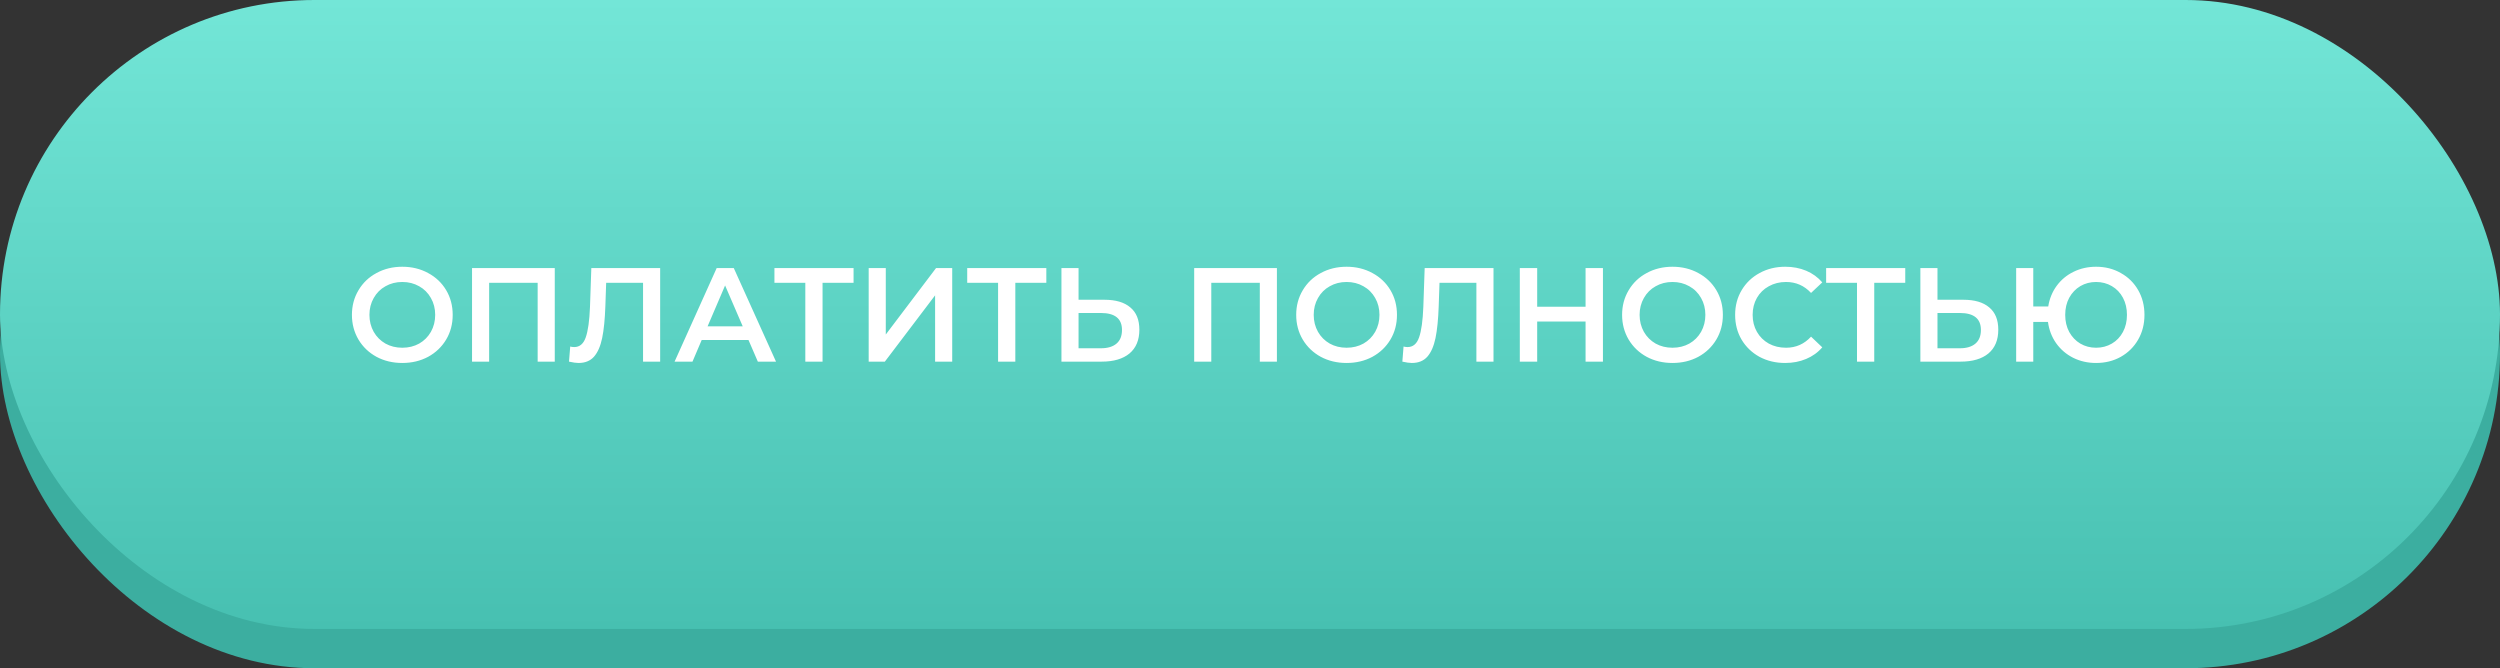
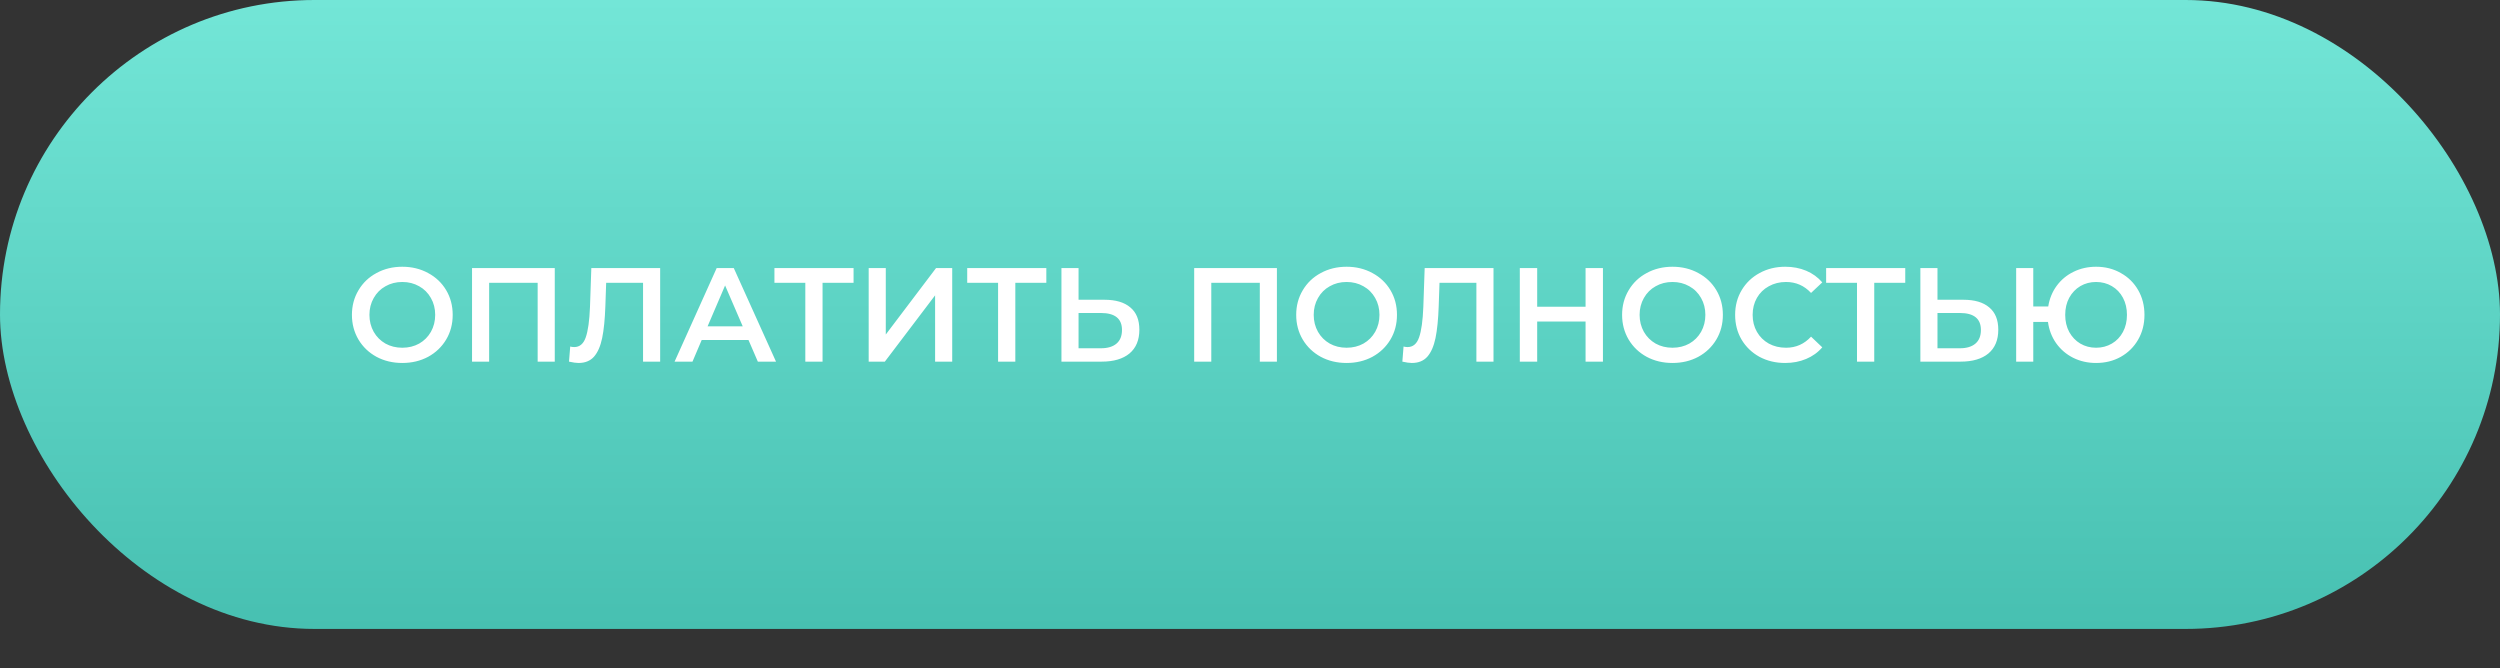
<svg xmlns="http://www.w3.org/2000/svg" width="318" height="85" viewBox="0 0 318 85" fill="none">
  <rect x="0" y="0" width="318" height="85" fill="#333333" stroke="none" />
-   <rect y="5" width="318" height="80" rx="40" fill="#3CAEA0" />
  <rect width="318" height="80" rx="40" fill="url(#paint0_linear)" />
  <path d="M51.174 46.17C49.961 46.17 48.868 45.909 47.893 45.388C46.918 44.855 46.153 44.124 45.598 43.195C45.043 42.254 44.765 41.206 44.765 40.05C44.765 38.894 45.043 37.851 45.598 36.922C46.153 35.981 46.918 35.25 47.893 34.729C48.868 34.196 49.961 33.93 51.174 33.93C52.387 33.93 53.48 34.196 54.455 34.729C55.43 35.25 56.195 35.976 56.75 36.905C57.305 37.834 57.583 38.883 57.583 40.05C57.583 41.217 57.305 42.266 56.75 43.195C56.195 44.124 55.43 44.855 54.455 45.388C53.48 45.909 52.387 46.17 51.174 46.17ZM51.174 44.232C51.967 44.232 52.681 44.056 53.316 43.705C53.951 43.342 54.449 42.844 54.812 42.209C55.175 41.563 55.356 40.843 55.356 40.05C55.356 39.257 55.175 38.543 54.812 37.908C54.449 37.262 53.951 36.763 53.316 36.412C52.681 36.049 51.967 35.868 51.174 35.868C50.381 35.868 49.667 36.049 49.032 36.412C48.397 36.763 47.899 37.262 47.536 37.908C47.173 38.543 46.992 39.257 46.992 40.05C46.992 40.843 47.173 41.563 47.536 42.209C47.899 42.844 48.397 43.342 49.032 43.705C49.667 44.056 50.381 44.232 51.174 44.232ZM70.566 34.1V46H68.39V35.97H62.219V46H60.043V34.1H70.566ZM83.972 34.1V46H81.796V35.97H77.104L77.002 38.945C76.945 40.611 76.809 41.965 76.594 43.008C76.378 44.039 76.033 44.827 75.557 45.371C75.081 45.904 74.423 46.17 73.585 46.17C73.29 46.17 72.888 46.113 72.378 46L72.531 44.079C72.678 44.124 72.848 44.147 73.041 44.147C73.732 44.147 74.219 43.739 74.503 42.923C74.797 42.096 74.979 40.798 75.047 39.03L75.217 34.1H83.972ZM95.207 43.246H89.257L88.084 46H85.806L91.161 34.1H93.337L98.709 46H96.397L95.207 43.246ZM94.476 41.512L92.232 36.31L90.005 41.512H94.476ZM108.573 35.97H104.629V46H102.436V35.97H98.508V34.1H108.573V35.97ZM110.496 34.1H112.672V42.549L119.064 34.1H121.121V46H118.945V37.568L112.553 46H110.496V34.1ZM133.093 35.97H129.149V46H126.956V35.97H123.029V34.1H133.093V35.97ZM140.49 38.129C141.918 38.129 143.012 38.452 143.771 39.098C144.542 39.733 144.927 40.679 144.927 41.937C144.927 43.252 144.508 44.26 143.669 44.963C142.83 45.654 141.652 46 140.133 46H135.016V34.1H137.192V38.129H140.49ZM140.031 44.3C140.892 44.3 141.555 44.102 142.02 43.705C142.485 43.308 142.717 42.73 142.717 41.971C142.717 40.532 141.822 39.812 140.031 39.812H137.192V44.3H140.031ZM162.423 34.1V46H160.247V35.97H154.076V46H151.9V34.1H162.423ZM171.286 46.17C170.074 46.17 168.98 45.909 168.005 45.388C167.031 44.855 166.266 44.124 165.71 43.195C165.155 42.254 164.877 41.206 164.877 40.05C164.877 38.894 165.155 37.851 165.71 36.922C166.266 35.981 167.031 35.25 168.005 34.729C168.98 34.196 170.074 33.93 171.286 33.93C172.499 33.93 173.593 34.196 174.567 34.729C175.542 35.25 176.307 35.976 176.862 36.905C177.418 37.834 177.695 38.883 177.695 40.05C177.695 41.217 177.418 42.266 176.862 43.195C176.307 44.124 175.542 44.855 174.567 45.388C173.593 45.909 172.499 46.17 171.286 46.17ZM171.286 44.232C172.08 44.232 172.794 44.056 173.428 43.705C174.063 43.342 174.562 42.844 174.924 42.209C175.287 41.563 175.468 40.843 175.468 40.05C175.468 39.257 175.287 38.543 174.924 37.908C174.562 37.262 174.063 36.763 173.428 36.412C172.794 36.049 172.08 35.868 171.286 35.868C170.493 35.868 169.779 36.049 169.144 36.412C168.51 36.763 168.011 37.262 167.648 37.908C167.286 38.543 167.104 39.257 167.104 40.05C167.104 40.843 167.286 41.563 167.648 42.209C168.011 42.844 168.51 43.342 169.144 43.705C169.779 44.056 170.493 44.232 171.286 44.232ZM189.973 34.1V46H187.797V35.97H183.105L183.003 38.945C182.946 40.611 182.81 41.965 182.595 43.008C182.379 44.039 182.034 44.827 181.558 45.371C181.082 45.904 180.424 46.17 179.586 46.17C179.291 46.17 178.889 46.113 178.379 46L178.532 44.079C178.679 44.124 178.849 44.147 179.042 44.147C179.733 44.147 180.22 43.739 180.504 42.923C180.798 42.096 180.98 40.798 181.048 39.03L181.218 34.1H189.973ZM203.894 34.1V46H201.684V40.9H195.53V46H193.32V34.1H195.53V39.013H201.684V34.1H203.894ZM212.74 46.17C211.528 46.17 210.434 45.909 209.459 45.388C208.485 44.855 207.72 44.124 207.164 43.195C206.609 42.254 206.331 41.206 206.331 40.05C206.331 38.894 206.609 37.851 207.164 36.922C207.72 35.981 208.485 35.25 209.459 34.729C210.434 34.196 211.528 33.93 212.74 33.93C213.953 33.93 215.047 34.196 216.021 34.729C216.996 35.25 217.761 35.976 218.316 36.905C218.872 37.834 219.149 38.883 219.149 40.05C219.149 41.217 218.872 42.266 218.316 43.195C217.761 44.124 216.996 44.855 216.021 45.388C215.047 45.909 213.953 46.17 212.74 46.17ZM212.74 44.232C213.534 44.232 214.248 44.056 214.882 43.705C215.517 43.342 216.016 42.844 216.378 42.209C216.741 41.563 216.922 40.843 216.922 40.05C216.922 39.257 216.741 38.543 216.378 37.908C216.016 37.262 215.517 36.763 214.882 36.412C214.248 36.049 213.534 35.868 212.74 35.868C211.947 35.868 211.233 36.049 210.598 36.412C209.964 36.763 209.465 37.262 209.102 37.908C208.74 38.543 208.558 39.257 208.558 40.05C208.558 40.843 208.74 41.563 209.102 42.209C209.465 42.844 209.964 43.342 210.598 43.705C211.233 44.056 211.947 44.232 212.74 44.232ZM227.067 46.17C225.865 46.17 224.777 45.909 223.803 45.388C222.839 44.855 222.08 44.124 221.525 43.195C220.981 42.266 220.709 41.217 220.709 40.05C220.709 38.883 220.986 37.834 221.542 36.905C222.097 35.976 222.856 35.25 223.82 34.729C224.794 34.196 225.882 33.93 227.084 33.93C228.058 33.93 228.948 34.1 229.753 34.44C230.557 34.78 231.237 35.273 231.793 35.919L230.365 37.262C229.503 36.333 228.444 35.868 227.186 35.868C226.37 35.868 225.639 36.049 224.993 36.412C224.347 36.763 223.842 37.256 223.48 37.891C223.117 38.526 222.936 39.245 222.936 40.05C222.936 40.855 223.117 41.574 223.48 42.209C223.842 42.844 224.347 43.342 224.993 43.705C225.639 44.056 226.37 44.232 227.186 44.232C228.444 44.232 229.503 43.762 230.365 42.821L231.793 44.181C231.237 44.827 230.552 45.32 229.736 45.66C228.931 46 228.041 46.17 227.067 46.17ZM242.348 35.97H238.404V46H236.211V35.97H232.284V34.1H242.348V35.97ZM249.745 38.129C251.173 38.129 252.267 38.452 253.026 39.098C253.797 39.733 254.182 40.679 254.182 41.937C254.182 43.252 253.763 44.26 252.924 44.963C252.085 45.654 250.907 46 249.388 46H244.271V34.1H246.447V38.129H249.745ZM249.286 44.3C250.147 44.3 250.81 44.102 251.275 43.705C251.74 43.308 251.972 42.73 251.972 41.971C251.972 40.532 251.077 39.812 249.286 39.812H246.447V44.3H249.286ZM266.622 33.93C267.79 33.93 268.838 34.196 269.767 34.729C270.708 35.25 271.445 35.976 271.977 36.905C272.51 37.834 272.776 38.883 272.776 40.05C272.776 41.217 272.51 42.266 271.977 43.195C271.445 44.124 270.708 44.855 269.767 45.388C268.838 45.909 267.79 46.17 266.622 46.17C265.557 46.17 264.582 45.949 263.698 45.507C262.826 45.065 262.106 44.447 261.539 43.654C260.984 42.861 260.638 41.96 260.502 40.951H258.632V46H256.456V34.1H258.632V38.979H260.536C260.695 37.993 261.052 37.12 261.607 36.361C262.174 35.59 262.888 34.995 263.749 34.576C264.622 34.145 265.58 33.93 266.622 33.93ZM266.622 44.232C267.359 44.232 268.028 44.056 268.628 43.705C269.229 43.354 269.699 42.861 270.039 42.226C270.379 41.591 270.549 40.866 270.549 40.05C270.549 39.234 270.379 38.509 270.039 37.874C269.699 37.239 269.229 36.746 268.628 36.395C268.028 36.044 267.359 35.868 266.622 35.868C265.886 35.868 265.217 36.044 264.616 36.395C264.027 36.746 263.557 37.239 263.205 37.874C262.865 38.509 262.695 39.234 262.695 40.05C262.695 40.866 262.865 41.591 263.205 42.226C263.557 42.861 264.027 43.354 264.616 43.705C265.217 44.056 265.886 44.232 266.622 44.232Z" fill="white" />
  <defs>
    <linearGradient id="paint0_linear" x1="159" y1="0" x2="159" y2="80" gradientUnits="userSpaceOnUse">
      <stop stop-color="#73E6D7" />
      <stop offset="1" stop-color="#47C0B1" />
    </linearGradient>
  </defs>
</svg>